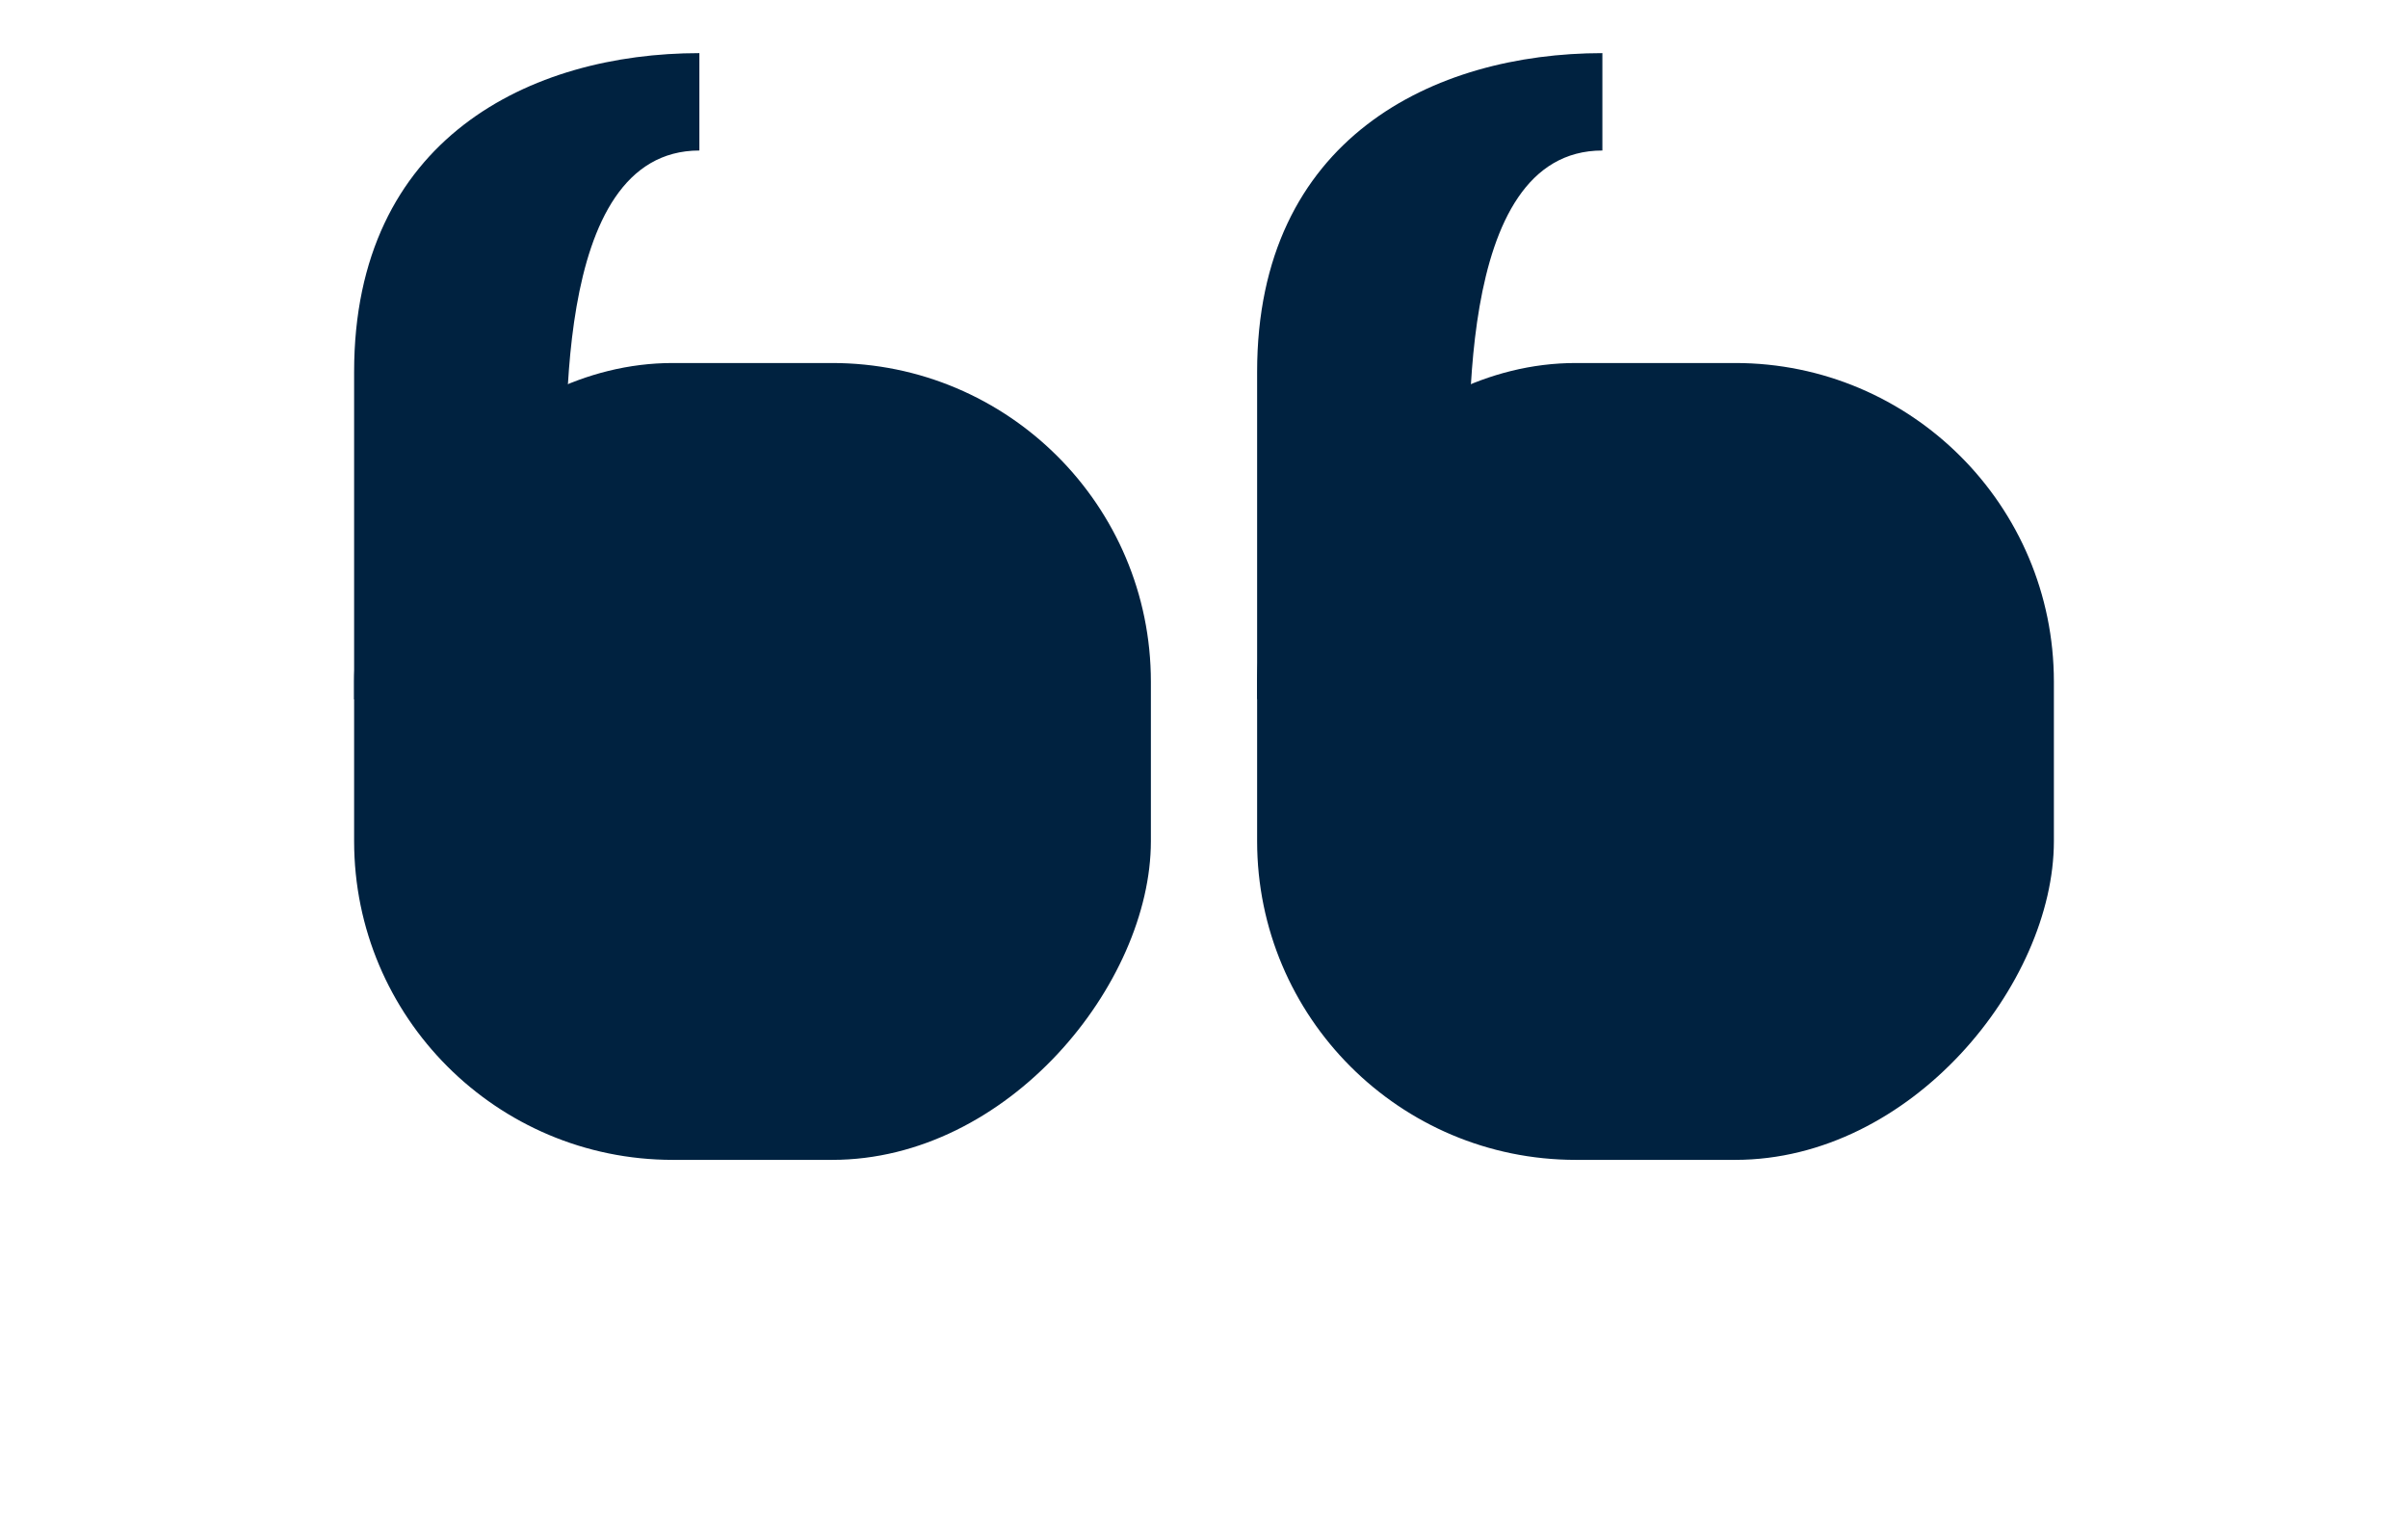
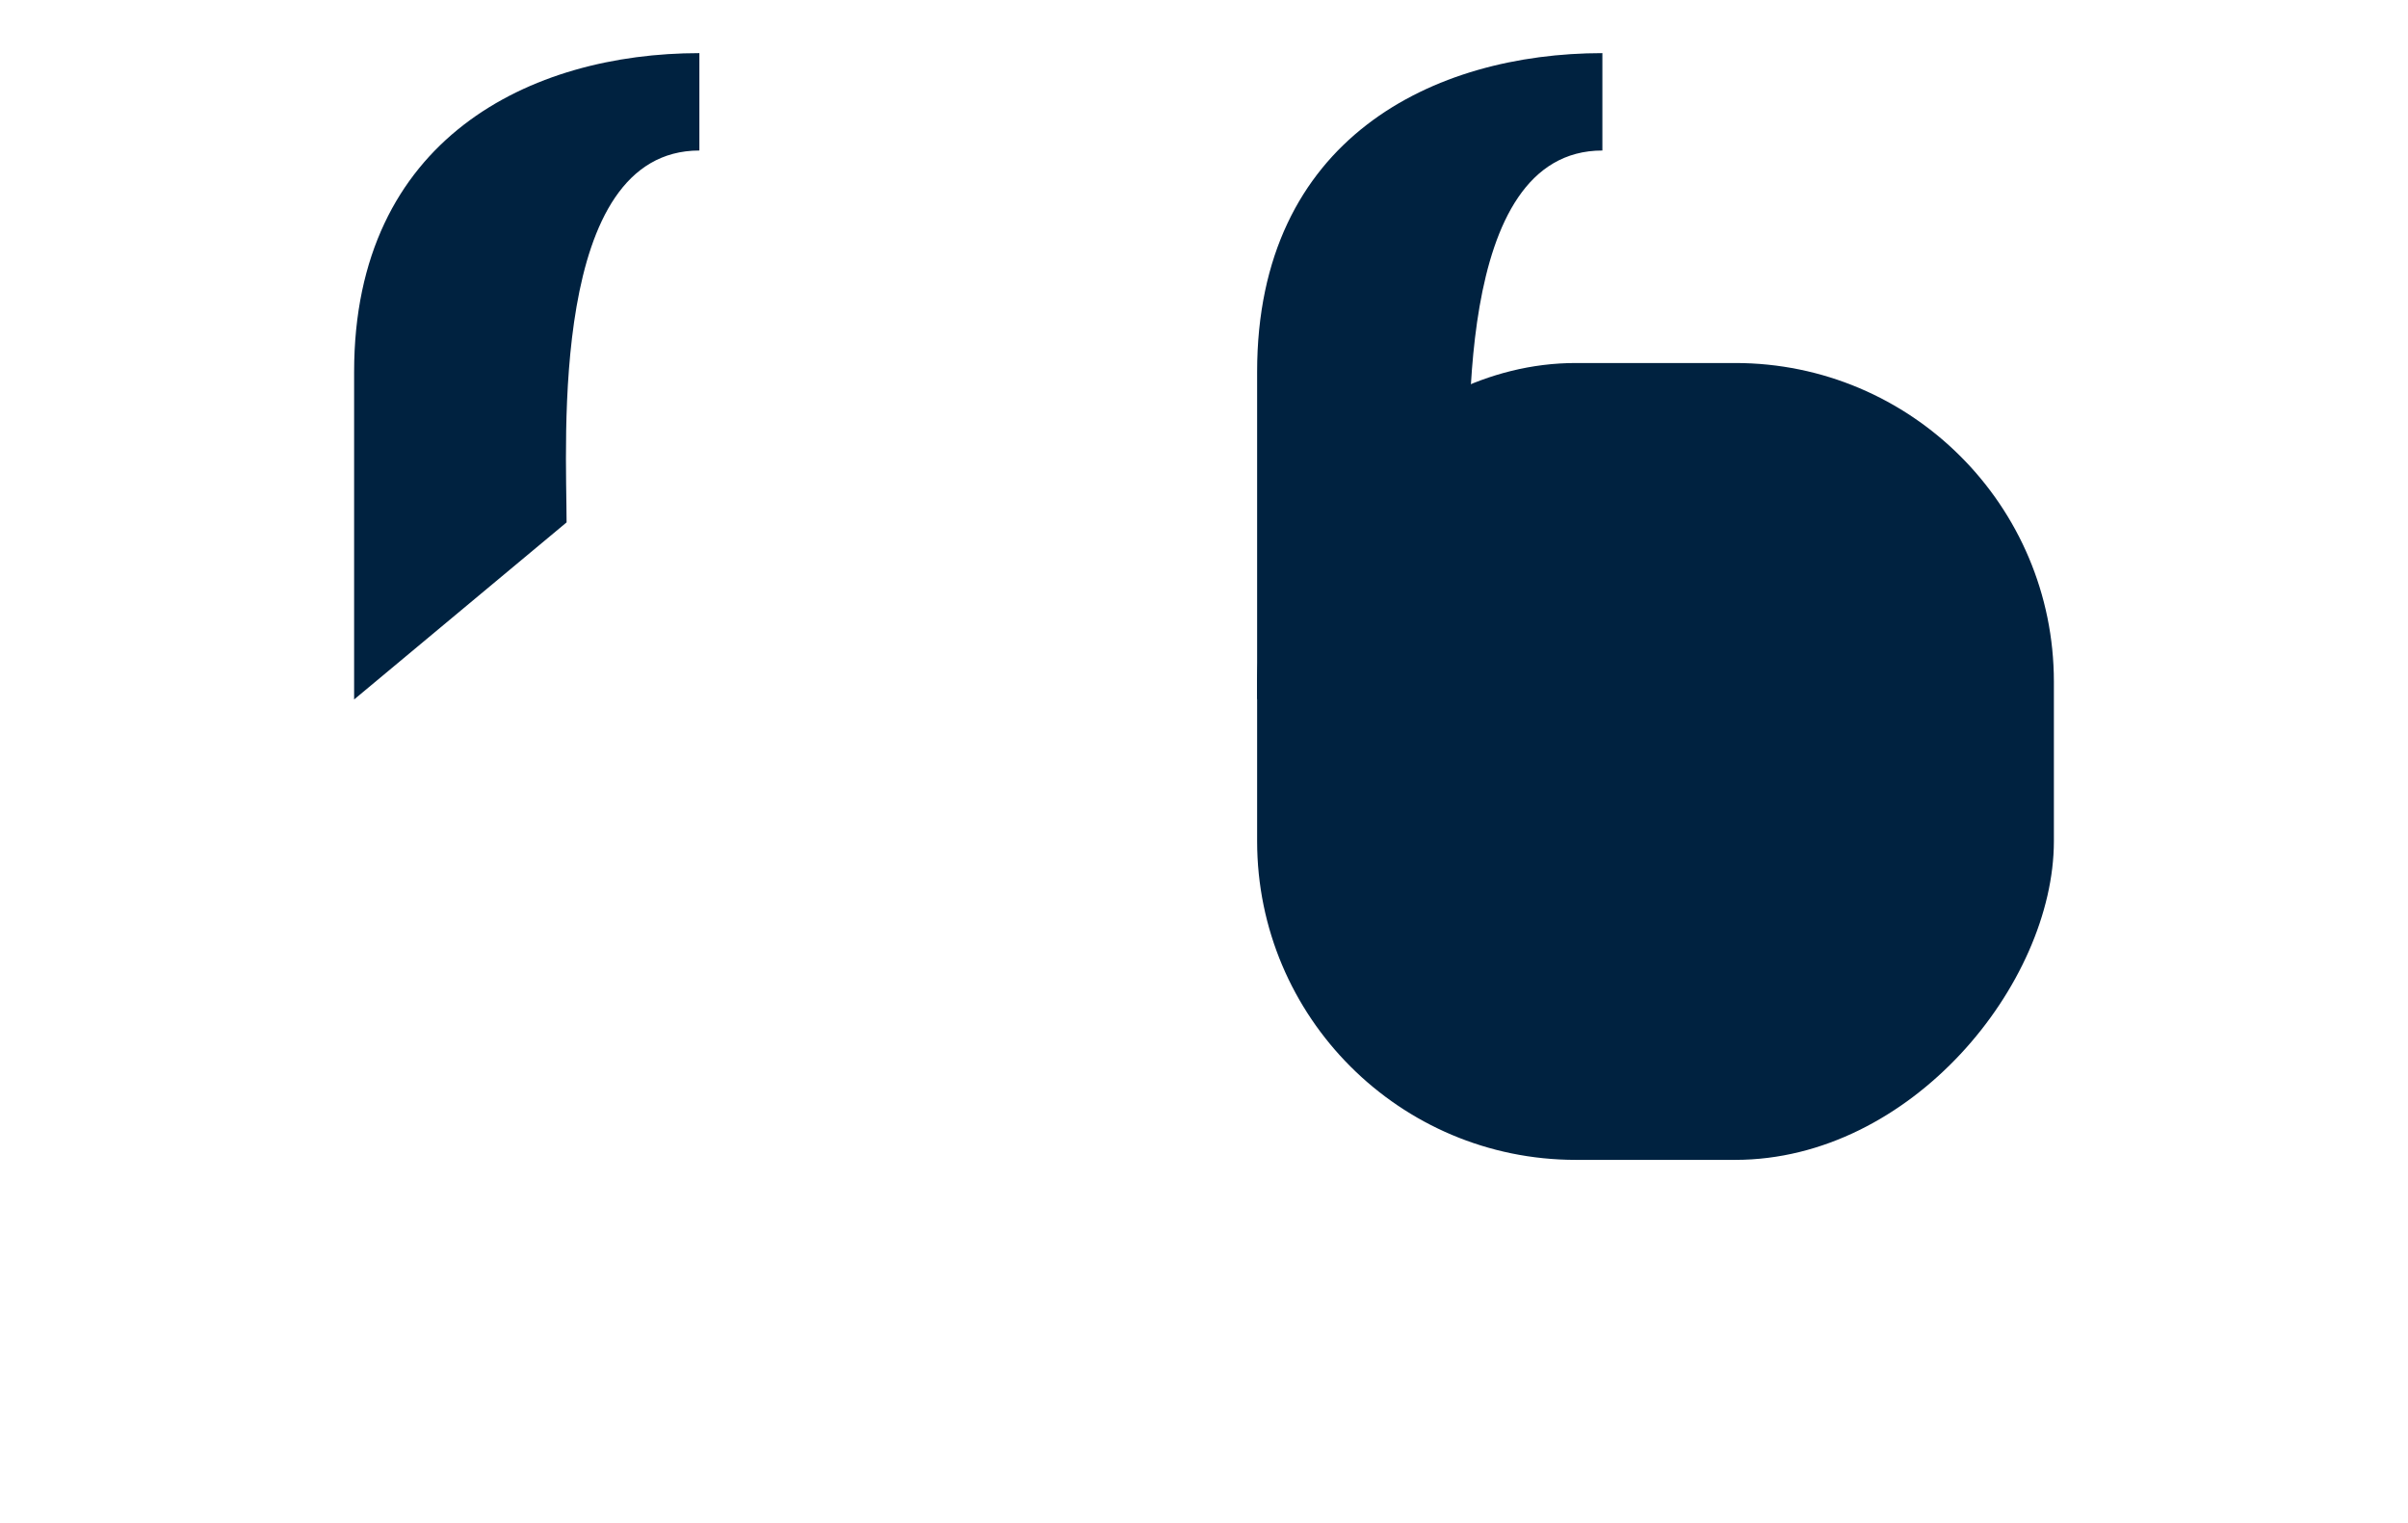
<svg xmlns="http://www.w3.org/2000/svg" width="136" height="86" viewBox="0 0 136 86" fill="none">
  <g filter="url(#filter0_d_820_42973)">
-     <rect width="45" height="45" rx="18" transform="matrix(1 -8.74228e-08 -8.74228e-08 -1 20 63.5)" fill="#002240" />
-   </g>
+     </g>
  <path d="M32 29.5L20 39.5L20 21C20 7.8 30 3 39.5 3L39.5 8.5C31 8.5 32 25 32 29.5Z" fill="#002240" />
  <g filter="url(#filter1_d_820_42973)">
    <rect width="45" height="45" rx="18" transform="matrix(1 -8.74228e-08 -8.74228e-08 -1 71 63.5)" fill="#002240" />
  </g>
  <path d="M83 29.5L71 39.5L71 21C71 7.8 81 3 90.5 3L90.5 8.5C82 8.5 83 25 83 29.5Z" fill="#002240" />
  <defs>
    <filter id="filter0_d_820_42973" x="0" y="0.5" width="85" height="85" filterUnits="userSpaceOnUse" color-interpolation-filters="sRGB">
      <feFlood flood-opacity="0" result="BackgroundImageFix" />
      <feColorMatrix in="SourceAlpha" type="matrix" values="0 0 0 0 0 0 0 0 0 0 0 0 0 0 0 0 0 0 127 0" result="hardAlpha" />
      <feOffset dy="2" />
      <feGaussianBlur stdDeviation="10" />
      <feComposite in2="hardAlpha" operator="out" />
      <feColorMatrix type="matrix" values="0 0 0 0 0 0 0 0 0 0 0 0 0 0 0 0 0 0 0.1 0" />
      <feBlend mode="normal" in2="BackgroundImageFix" result="effect1_dropShadow_820_42973" />
      <feBlend mode="normal" in="SourceGraphic" in2="effect1_dropShadow_820_42973" result="shape" />
    </filter>
    <filter id="filter1_d_820_42973" x="51" y="0.5" width="85" height="85" filterUnits="userSpaceOnUse" color-interpolation-filters="sRGB">
      <feFlood flood-opacity="0" result="BackgroundImageFix" />
      <feColorMatrix in="SourceAlpha" type="matrix" values="0 0 0 0 0 0 0 0 0 0 0 0 0 0 0 0 0 0 127 0" result="hardAlpha" />
      <feOffset dy="2" />
      <feGaussianBlur stdDeviation="10" />
      <feComposite in2="hardAlpha" operator="out" />
      <feColorMatrix type="matrix" values="0 0 0 0 0 0 0 0 0 0 0 0 0 0 0 0 0 0 0.1 0" />
      <feBlend mode="normal" in2="BackgroundImageFix" result="effect1_dropShadow_820_42973" />
      <feBlend mode="normal" in="SourceGraphic" in2="effect1_dropShadow_820_42973" result="shape" />
    </filter>
  </defs>
</svg>